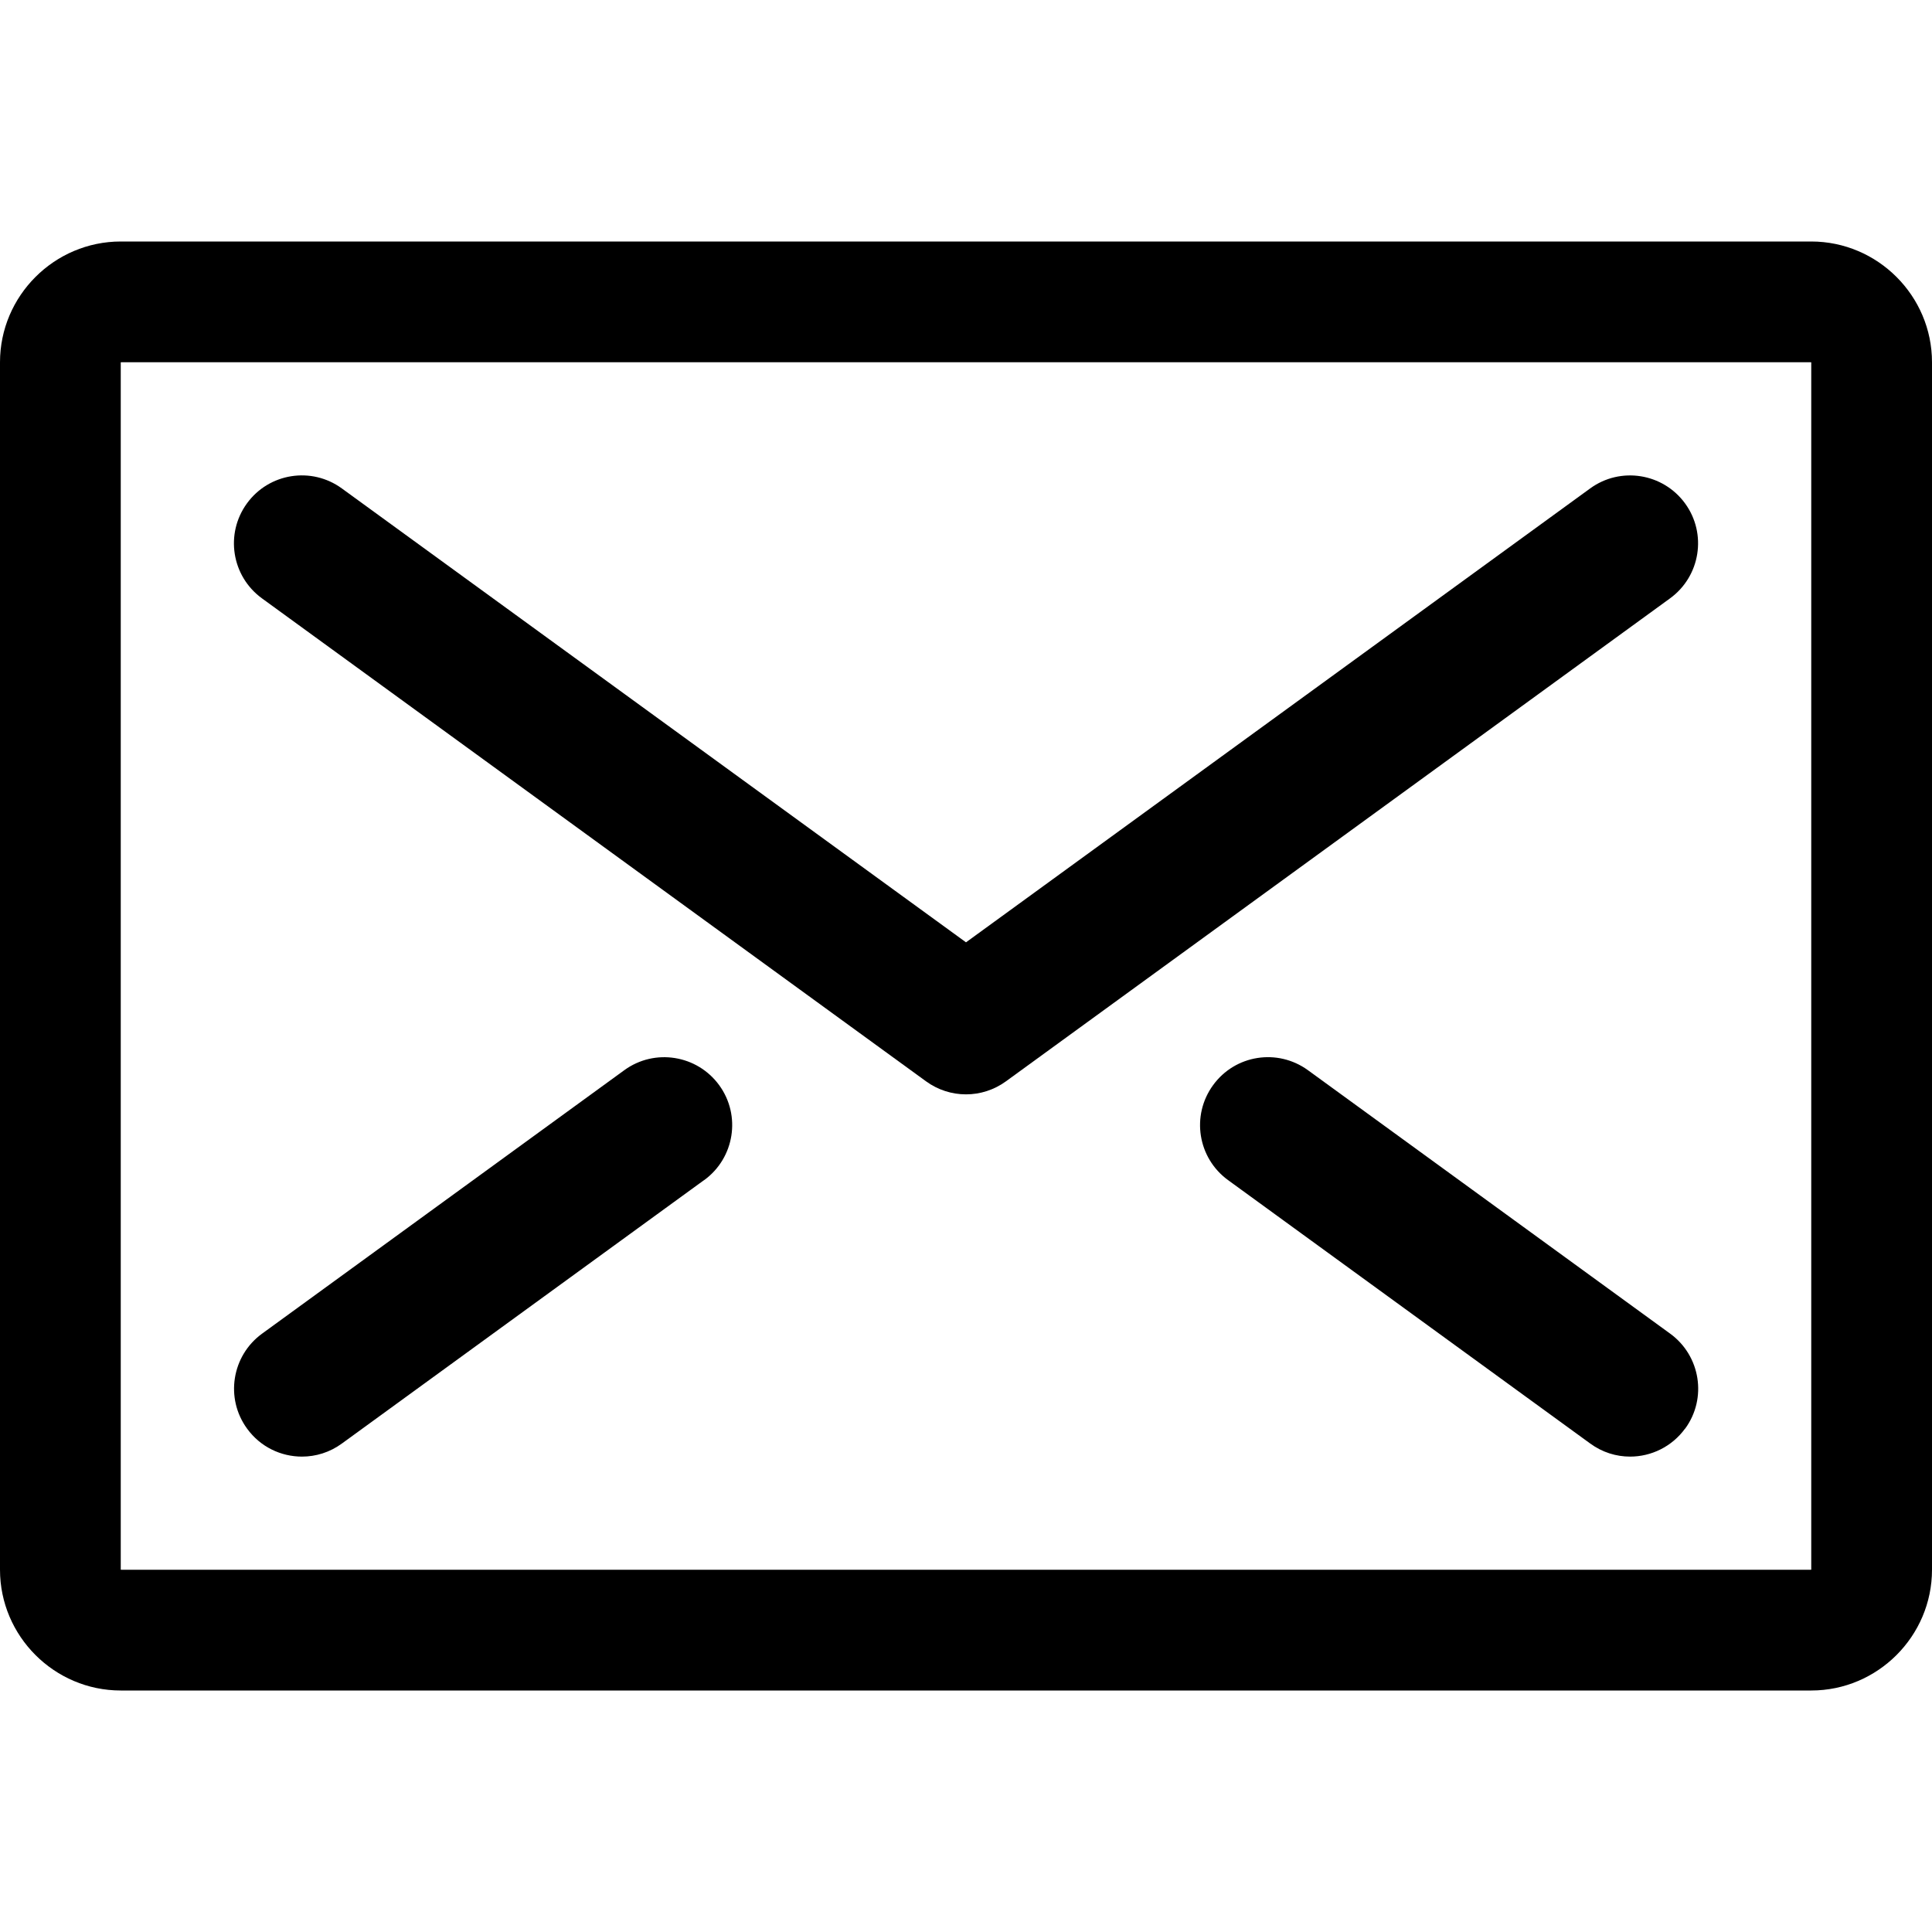
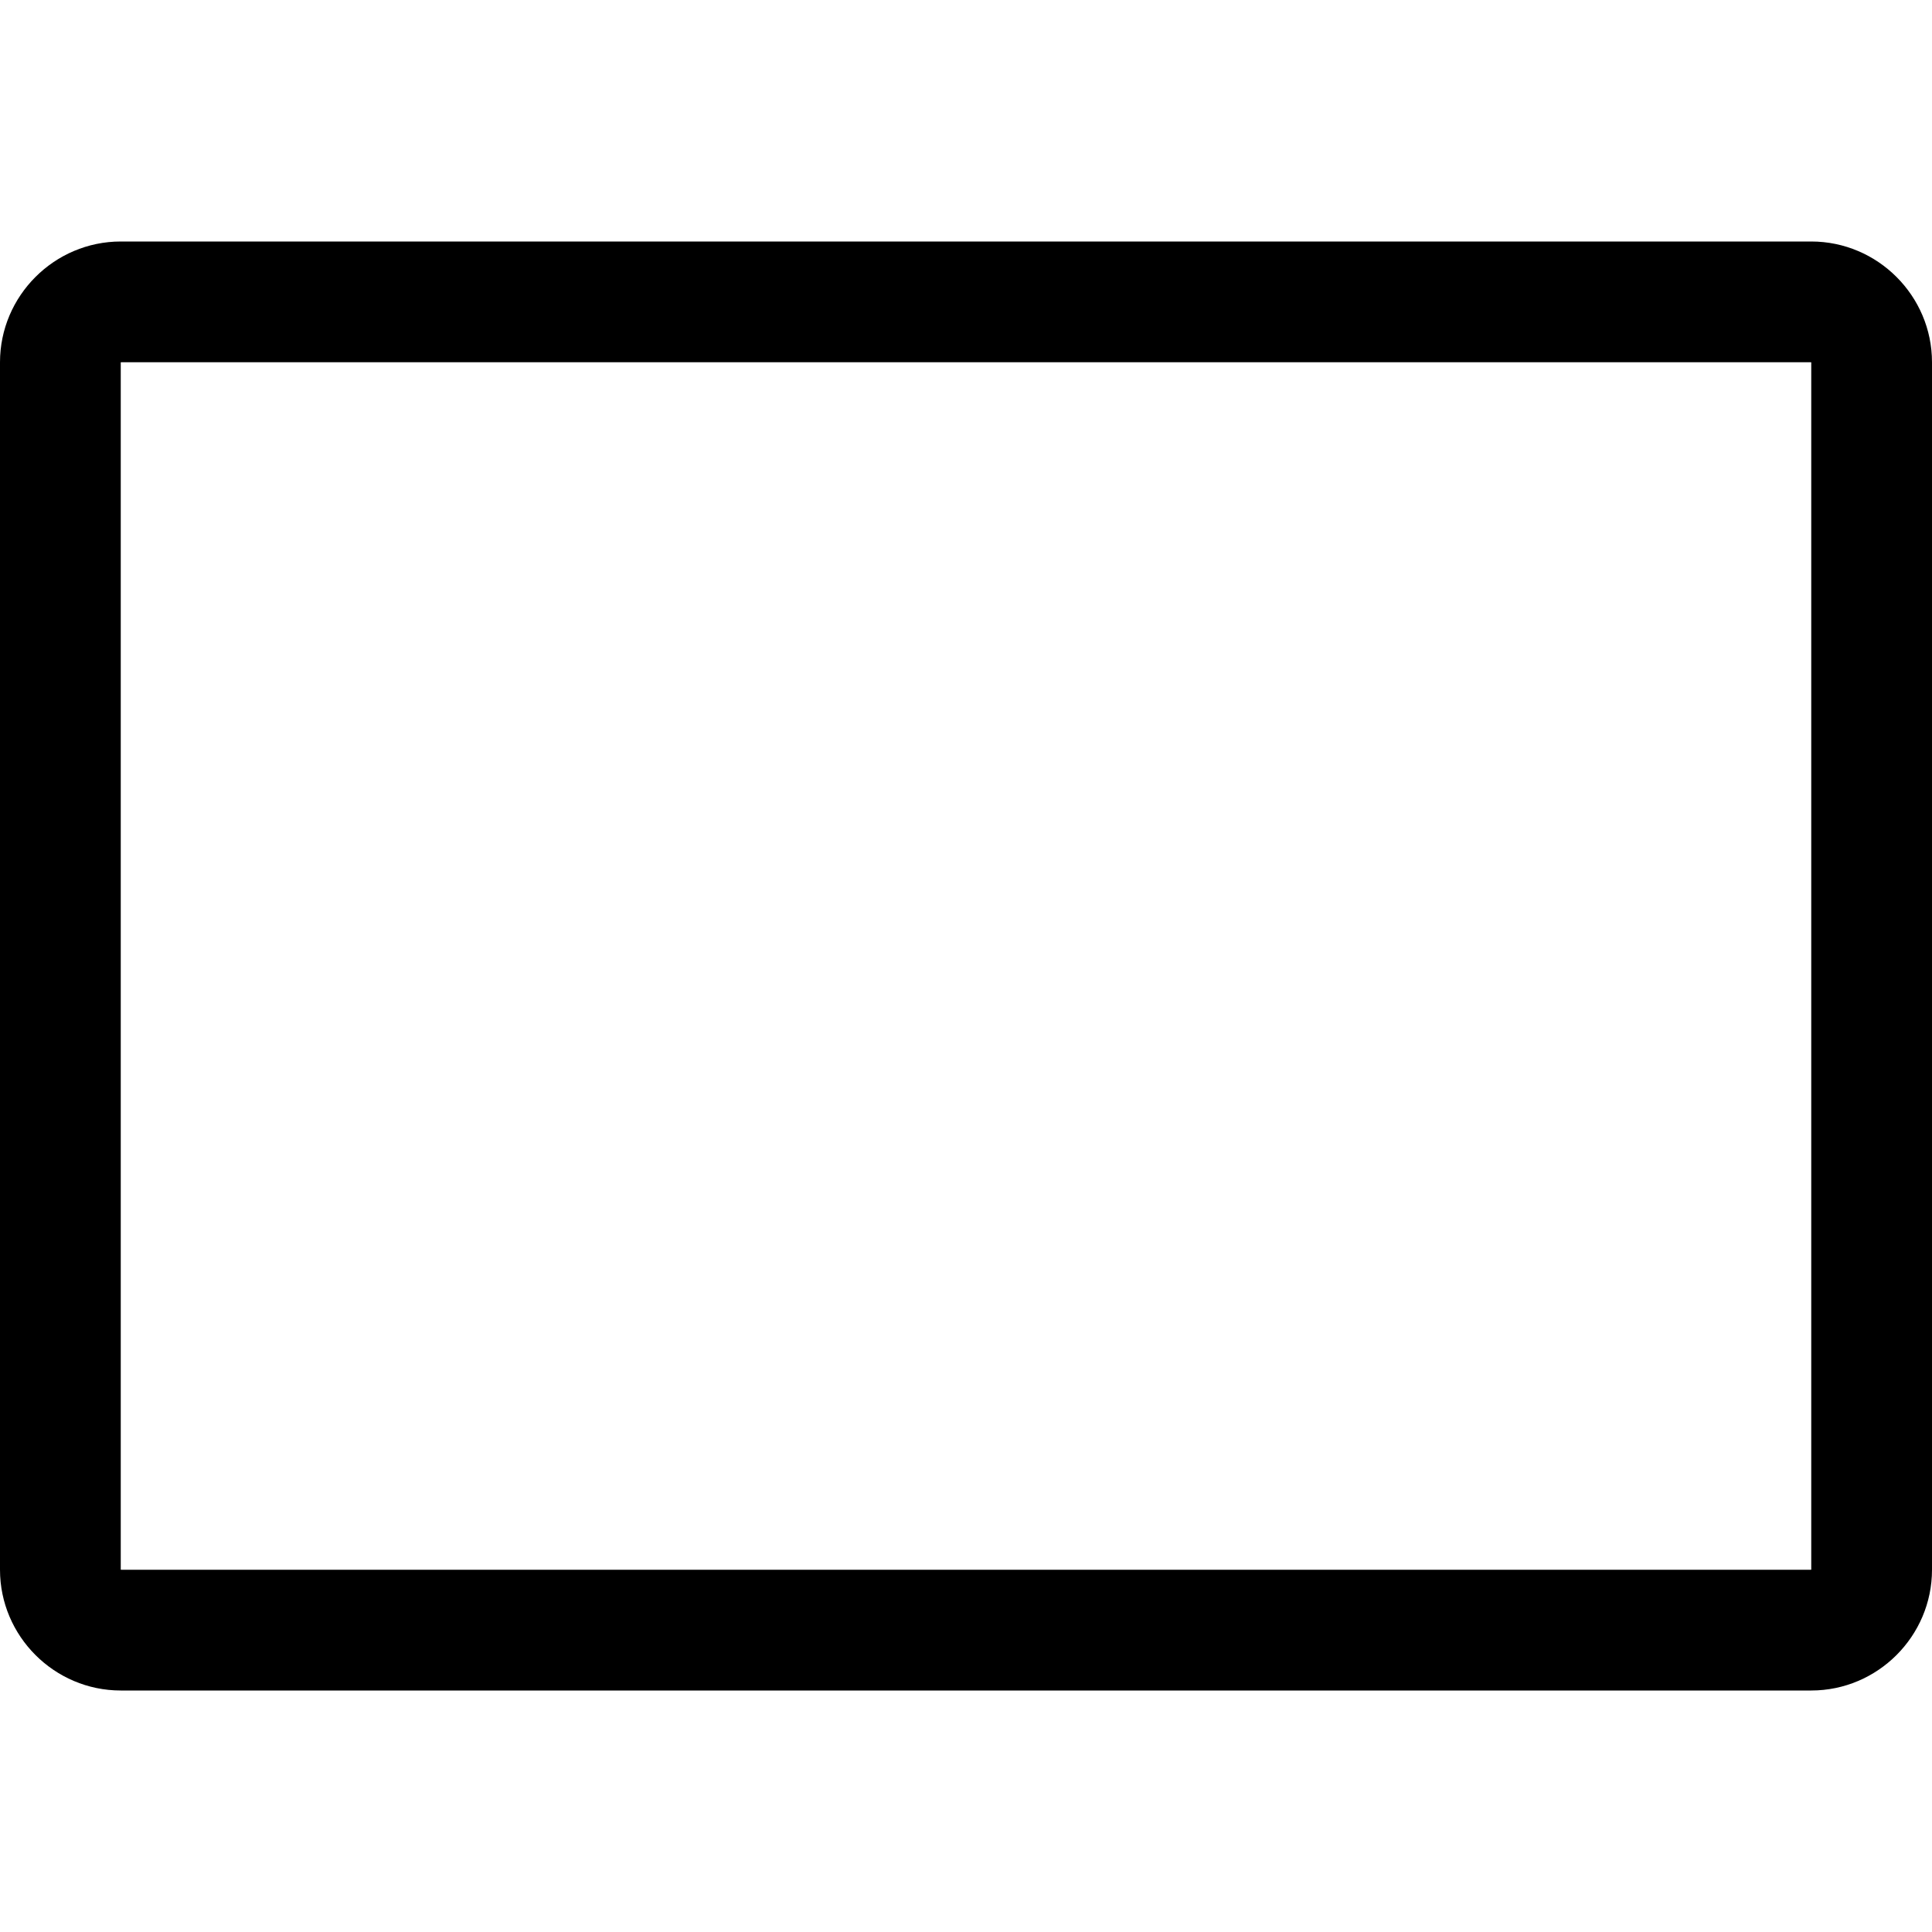
<svg xmlns="http://www.w3.org/2000/svg" version="1.1" width="16" height="16" viewBox="0 0 16 16">
  <path fill="#000000" d="M14.998 3c0.001 0.001 0.001 0.001 0.002 0.002v9.996c-0.001 0.001-0.001 0.001-0.002 0.002h-13.996c-0.001-0.001-0.001-0.001-0.002-0.002v-9.996c0.001-0.001 0.001-0.001 0.002-0.002h13.996zM15 2h-14c-0.55 0-1 0.45-1 1v10c0 0.55 0.45 1 1 1h14c0.55 0 1-0.45 1-1v-10c0-0.55-0.45-1-1-1v0z" />
-   <path fill="#000000" d="M5.831 9.773l-3 2.182c-0.1 0.073-0.216 0.108-0.33 0.108-0.174 0-0.345-0.080-0.455-0.232-0.183-0.251-0.127-0.603 0.124-0.786l3-2.182c0.251-0.183 0.603-0.127 0.786 0.124s0.127 0.603-0.124 0.786z" />
-   <path fill="#000000" d="M13.955 11.831c-0.11 0.151-0.282 0.232-0.455 0.232-0.115 0-0.23-0.035-0.33-0.108l-3-2.182c-0.251-0.183-0.307-0.534-0.124-0.786s0.534-0.307 0.786-0.124l3 2.182c0.251 0.183 0.307 0.535 0.124 0.786z" />
-   <path fill="#000000" d="M13.831 4.955l-5.5 4c-0.099 0.072-0.215 0.108-0.331 0.108s-0.232-0.036-0.331-0.108l-5.5-4c-0.251-0.183-0.307-0.534-0.124-0.786s0.535-0.307 0.786-0.124l5.169 3.759 5.169-3.759c0.251-0.183 0.603-0.127 0.786 0.124s0.127 0.603-0.124 0.786v0z" />
</svg>